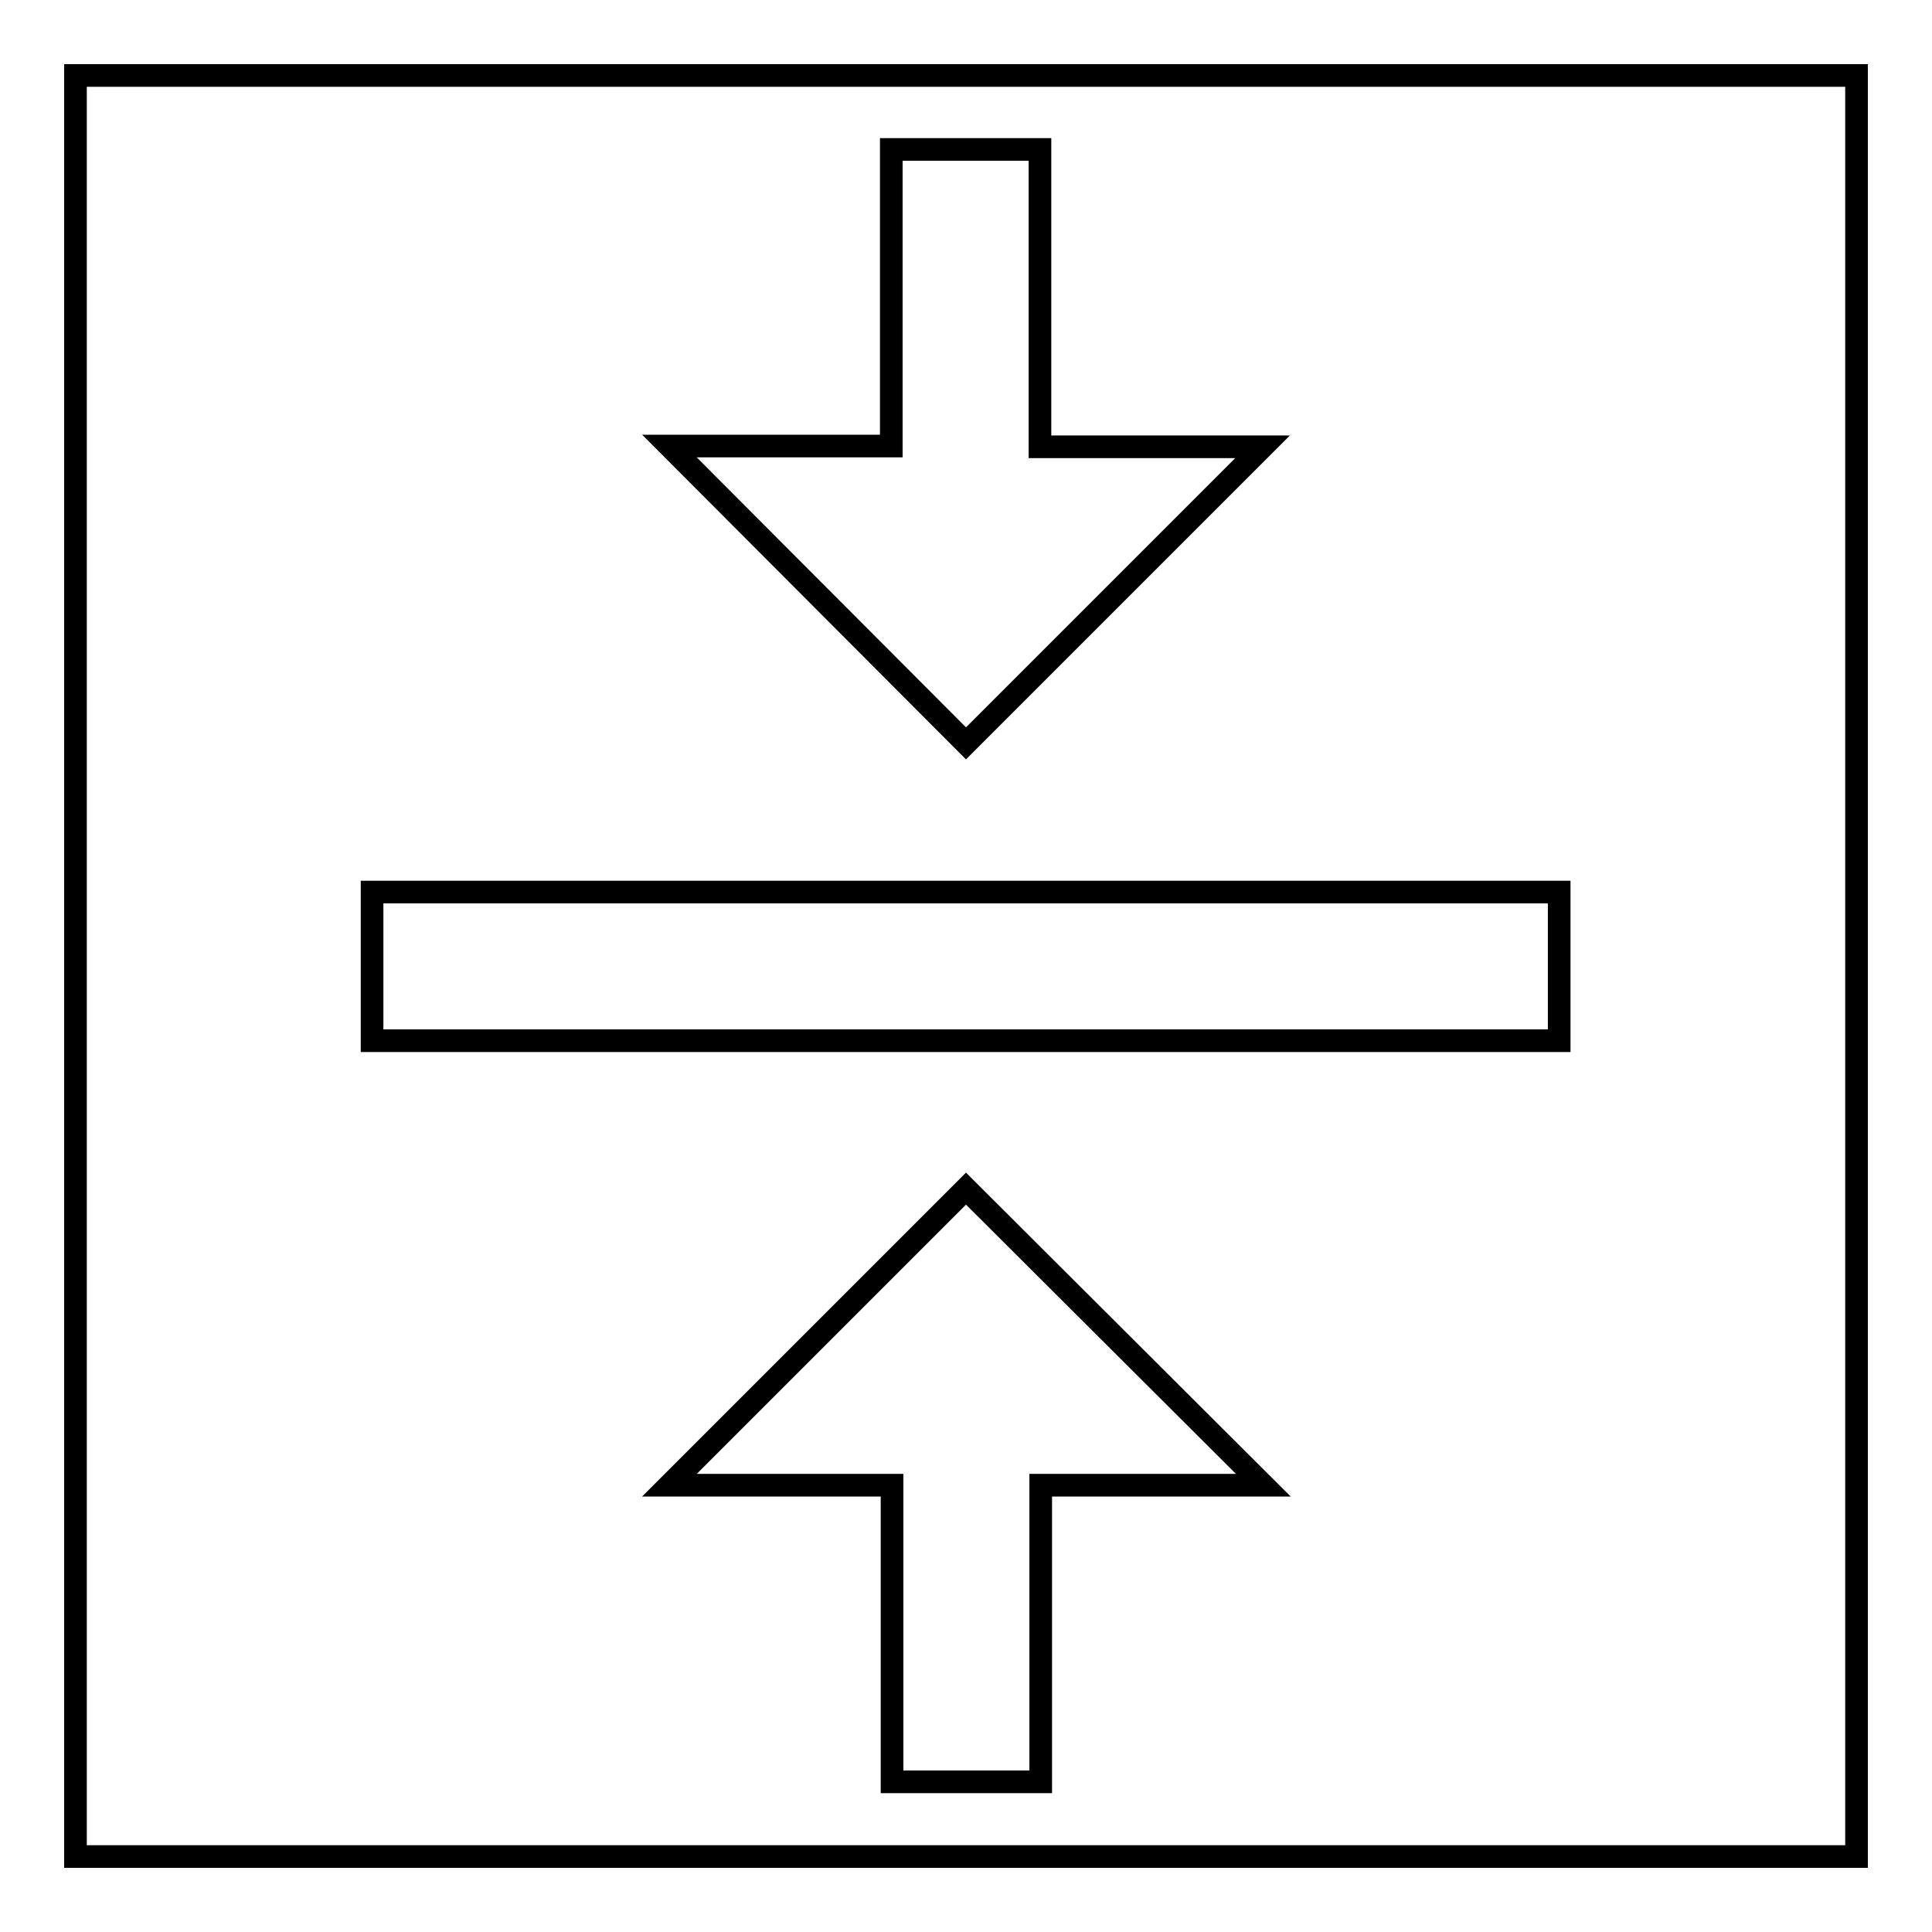
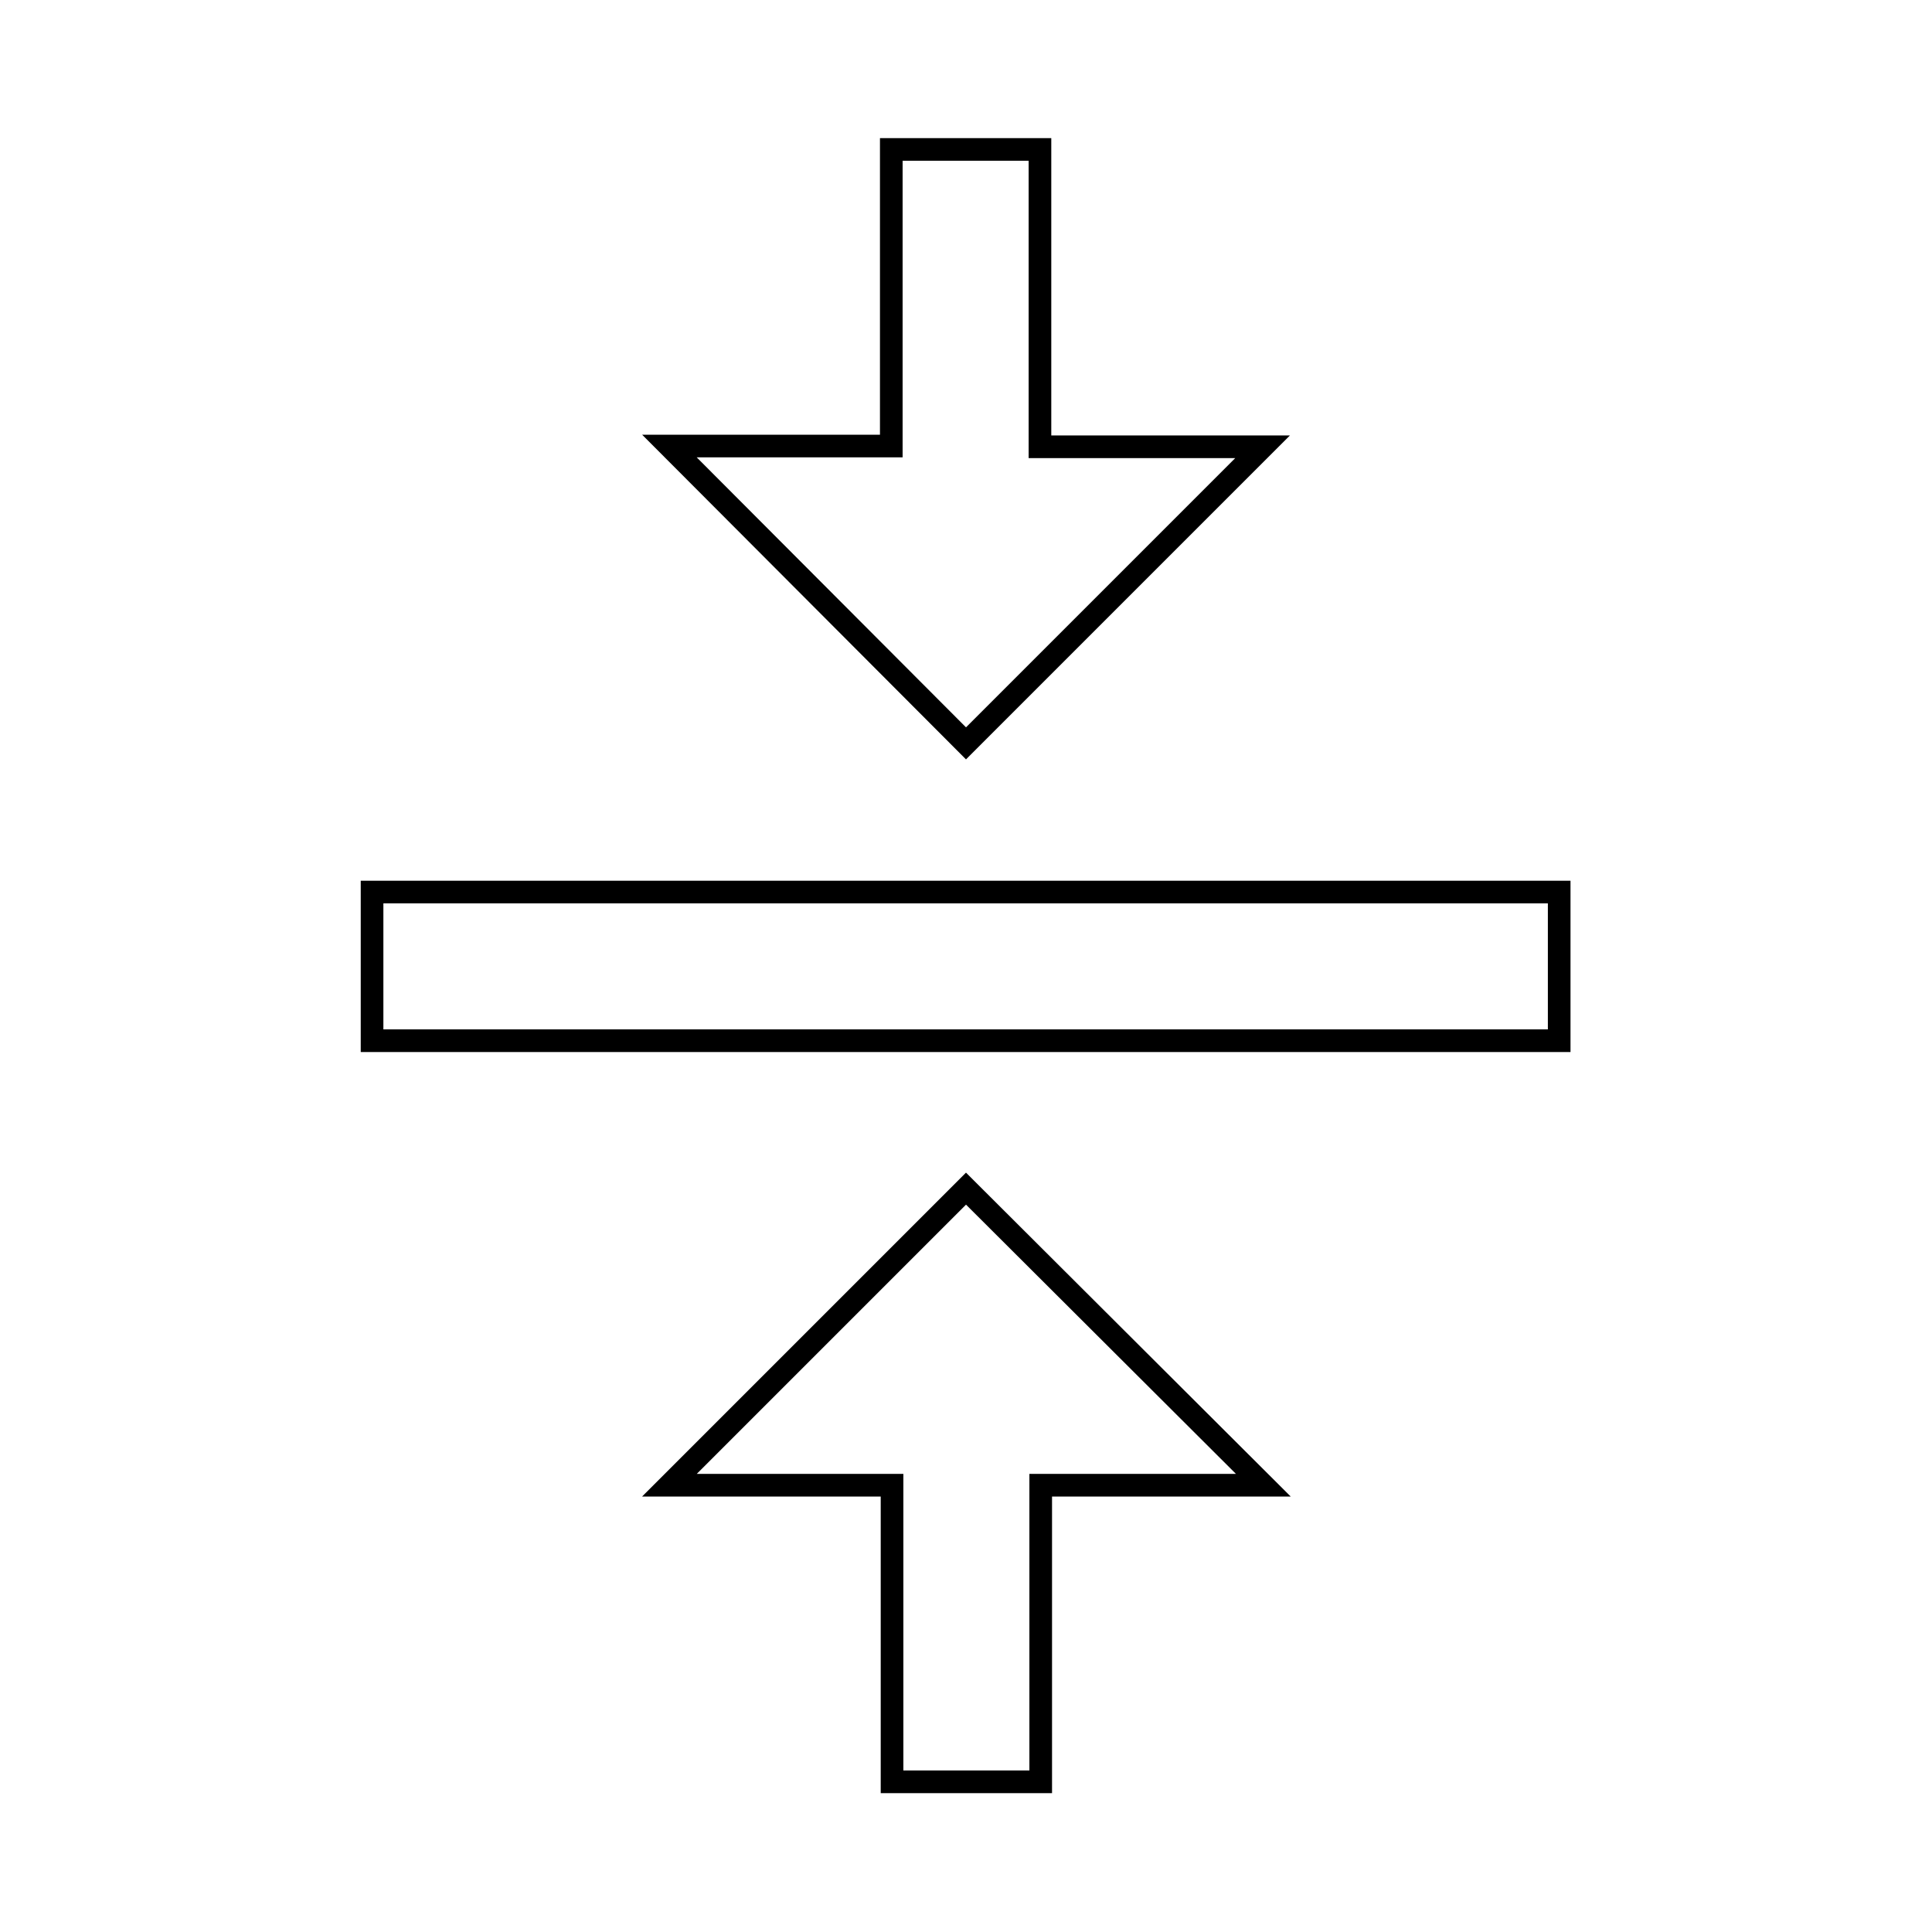
<svg xmlns="http://www.w3.org/2000/svg" version="1.1" x="0px" y="0px" viewBox="0 0 256 256" enable-background="new 0 0 256 256" xml:space="preserve">
  <g>
    <g>
      <path stroke-width="3" fill-opacity="0" stroke="#000000" d="M88.7,196.8h29.5v39.3h19.7v-39.3h29.5L128,157.5L88.7,196.8L88.7,196.8z M167.3,59.2h-29.5V19.8h-19.7v39.3H88.7L128,98.5L167.3,59.2z M49.3,118.2v19.7h157.3v-19.7H49.3L49.3,118.2z" />
-       <path stroke-width="3" fill-opacity="0" stroke="#000000" d="M10,10h236v236H10V10z" />
    </g>
  </g>
</svg>